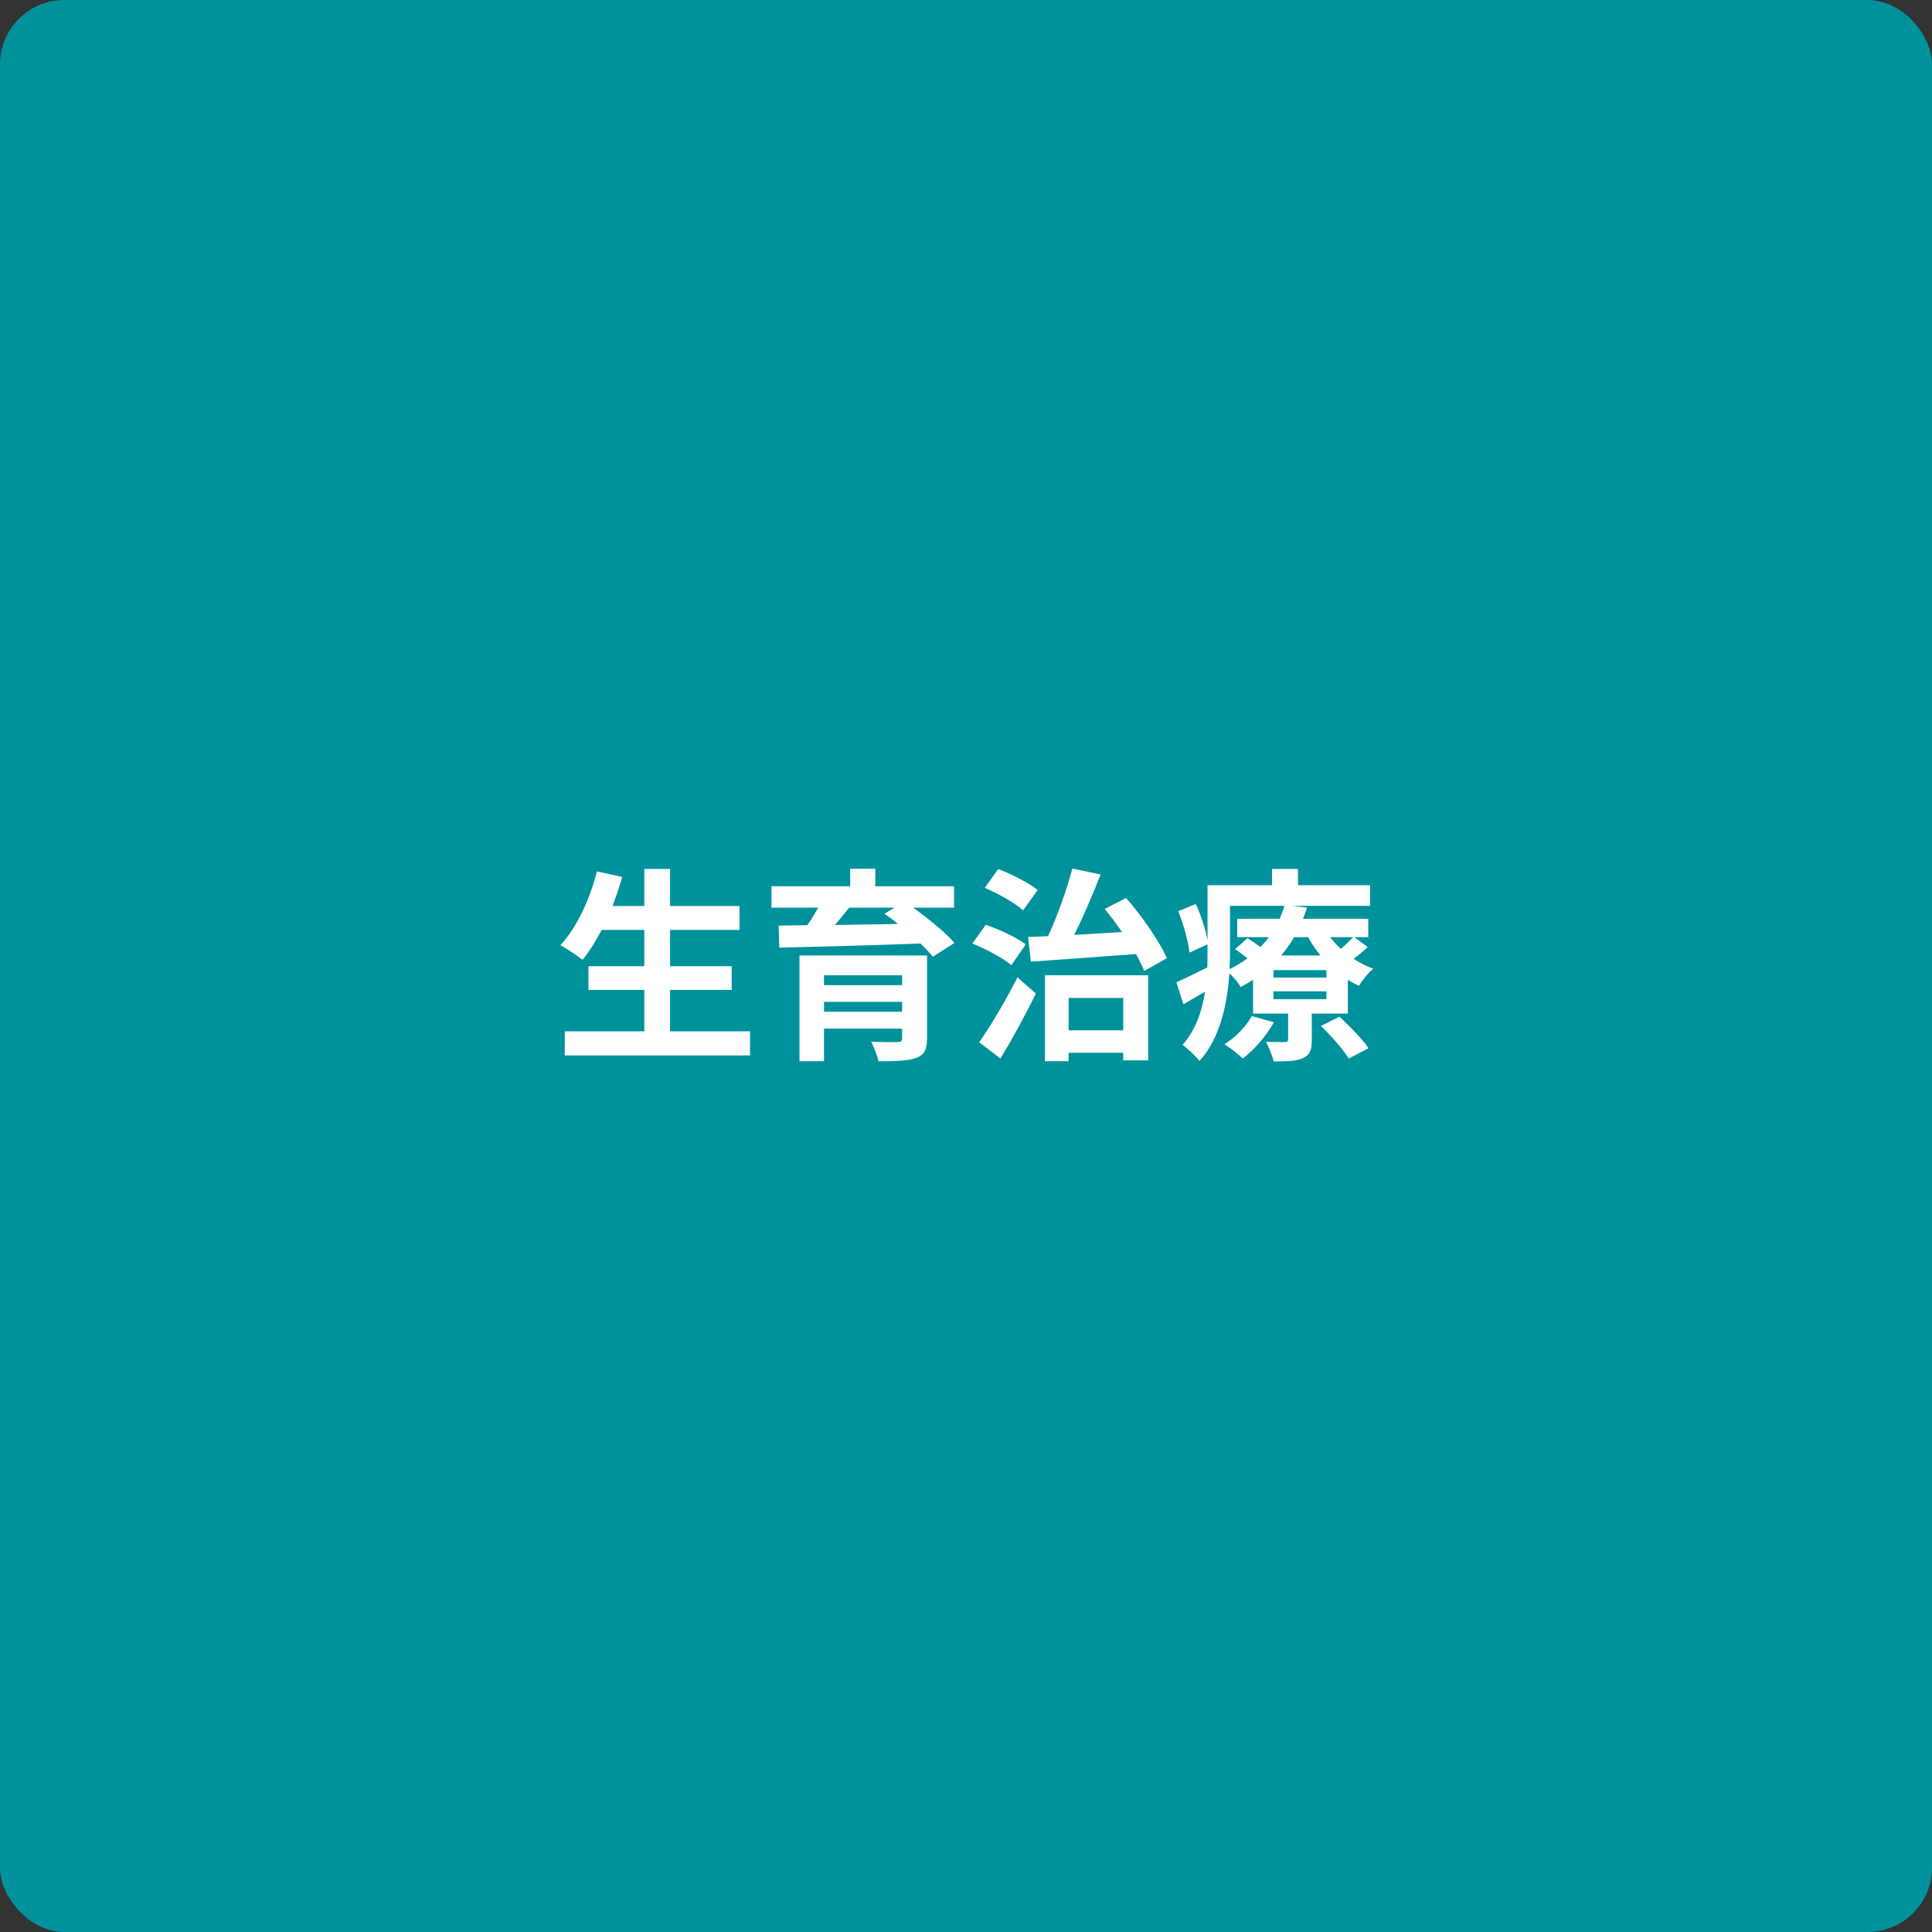
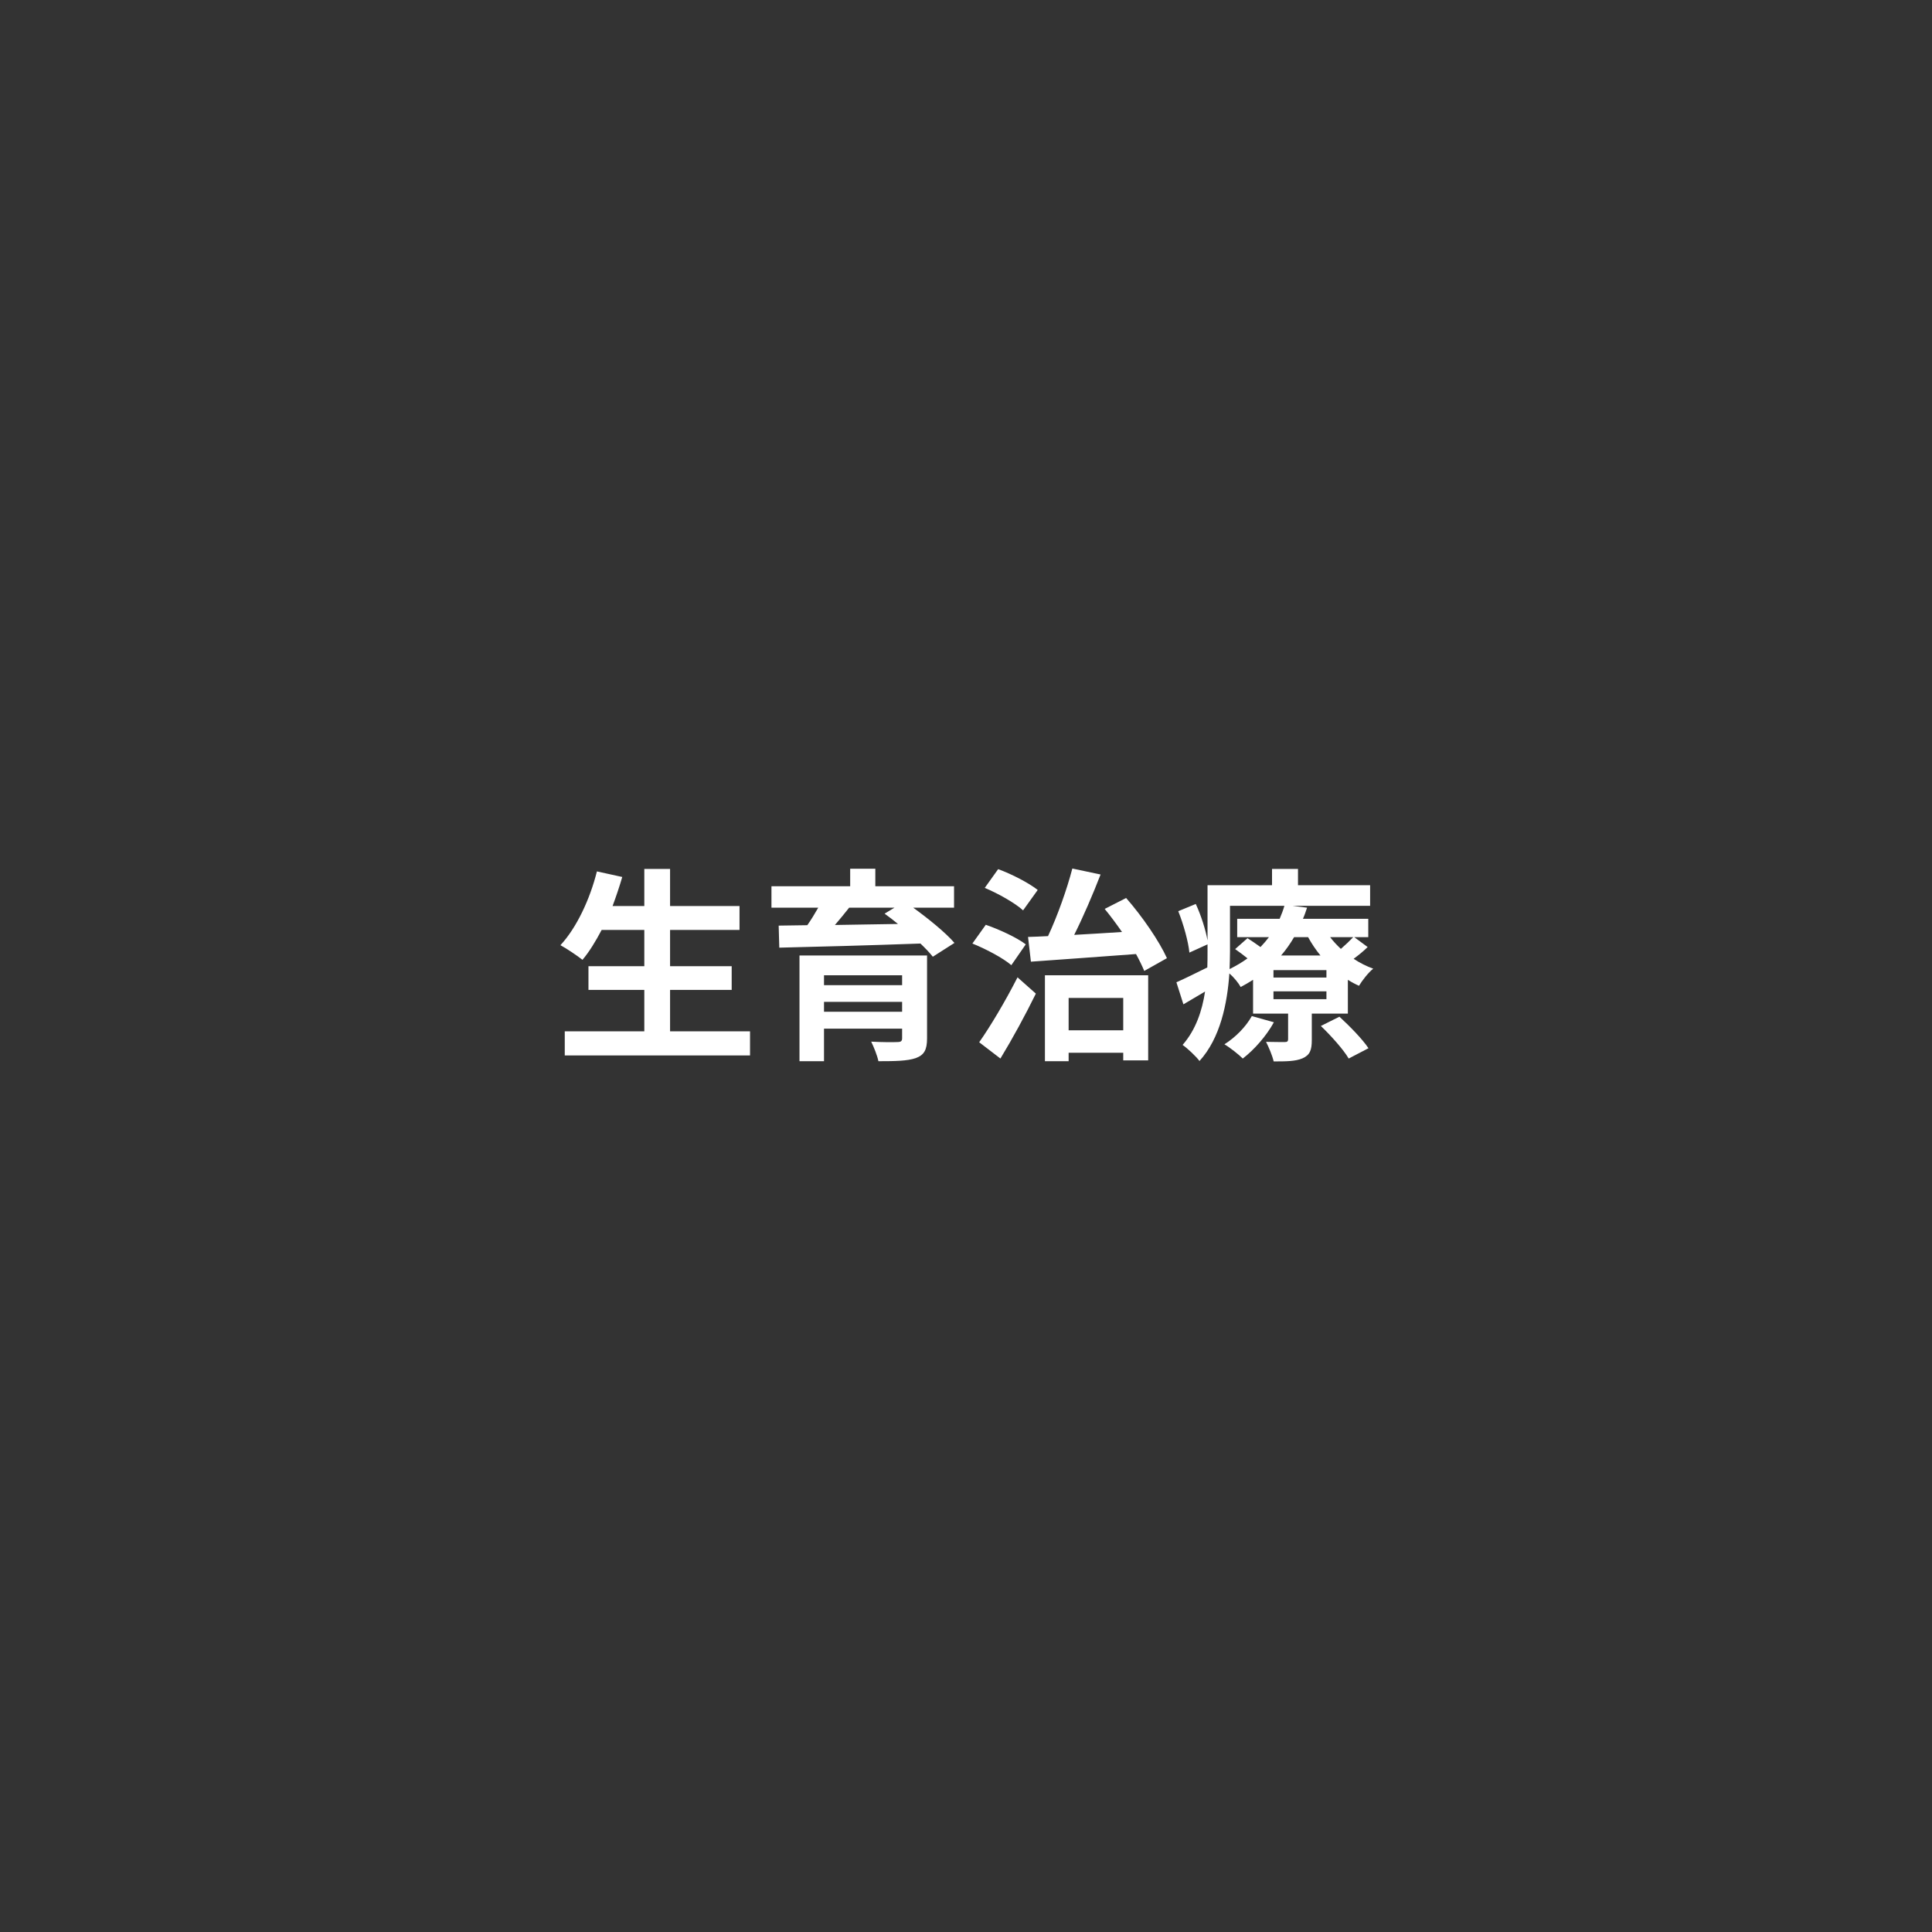
<svg xmlns="http://www.w3.org/2000/svg" width="300" height="300" viewBox="0 0 300 300" fill="none">
  <rect x="0" y="0" width="300" height="300" fill="#333333" stroke="none" />
-   <rect width="300" height="300" rx="10" fill="#00929C" />
  <path d="M104.048 160.144V153.712H113.616V150.032H104.048V144.4H114.832V140.688H104.048V134.928H100.048V140.688H95.12C95.664 139.216 96.176 137.712 96.624 136.176L92.688 135.312C91.6 139.664 89.52 144.08 87.024 146.768C87.984 147.28 89.68 148.432 90.448 149.04C91.504 147.792 92.496 146.16 93.424 144.4H100.048V150.032H91.376V153.712H100.048V160.144H87.696V163.888H116.464V160.144H104.048ZM127.952 157.104V155.568H140.08V157.104H127.952ZM140.08 151.44V152.976H127.952V151.44H140.08ZM143.952 148.368H124.144V164.784H127.952V159.728H140.08V161.2C140.08 161.648 139.92 161.808 139.344 161.808C138.864 161.84 136.816 161.84 135.28 161.744C135.696 162.608 136.208 163.856 136.4 164.784C138.992 164.784 140.88 164.752 142.192 164.304C143.504 163.824 143.952 163.024 143.952 161.232V148.368ZM138.896 140.944L137.36 141.872C138.032 142.352 138.736 142.896 139.44 143.472C136.08 143.536 132.752 143.568 129.648 143.632C130.384 142.768 131.152 141.84 131.856 140.944H138.896ZM148.144 140.944V137.616H135.92V134.896H132.016V137.616H119.792V140.944H127.056C126.544 141.84 125.968 142.8 125.36 143.664L120.912 143.728L121.008 147.152C126.608 147.024 134.96 146.8 142.928 146.512C143.696 147.248 144.368 147.952 144.848 148.56L148.208 146.416C146.8 144.784 144.144 142.64 141.808 140.944H148.144ZM160.08 149.328C164.432 149.008 170.512 148.592 176.4 148.144C176.912 149.072 177.36 150 177.68 150.768L181.2 148.784C180.016 146.16 177.392 142.32 174.864 139.44L171.536 141.136C172.432 142.224 173.36 143.472 174.224 144.72C171.696 144.88 169.168 145.04 166.8 145.168C168.208 142.352 169.68 138.928 170.896 135.792L166.512 134.864C165.68 138.064 164.208 142.224 162.736 145.36C161.616 145.424 160.56 145.456 159.632 145.488L160.08 149.328ZM161.136 138.192C159.76 137.104 157.104 135.728 154.992 134.96L152.912 137.872C154.992 138.736 157.648 140.24 158.864 141.36L161.136 138.192ZM159.28 146.64C157.904 145.584 155.12 144.304 153.072 143.6L150.992 146.512C153.072 147.344 155.792 148.784 157.04 149.872L159.28 146.64ZM155.344 164.368C157.232 161.264 159.216 157.616 160.848 154.288L158 151.76C156.112 155.472 153.744 159.44 152.048 161.84L155.344 164.368ZM174.416 154.96V159.984H165.936V154.96H174.416ZM162.256 164.784H165.936V163.472H174.416V164.656H178.288V151.44H162.256V164.784ZM194.384 157.776C193.456 159.44 191.856 161.072 190.128 162.16C190.96 162.64 192.336 163.728 192.976 164.368C194.736 163.024 196.656 160.848 197.808 158.736L194.384 157.776ZM205.104 159.312C206.672 160.816 208.624 162.992 209.424 164.368L212.496 162.768C211.568 161.36 209.552 159.312 207.984 157.872L205.104 159.312ZM205.968 151.792H197.744V150.64H205.968V151.792ZM205.968 155.152H197.744V153.936H205.968V155.152ZM190.992 140.656H199.44C199.248 141.328 198.992 142 198.704 142.672H192.112V145.52H197.04C196.656 146.032 196.208 146.544 195.728 147.056C195.056 146.576 194.32 146.064 193.712 145.68L191.792 147.376C192.4 147.792 193.072 148.304 193.712 148.816C192.88 149.424 191.952 149.968 190.928 150.48C190.96 149.52 190.992 148.592 190.992 147.728V140.656ZM203.12 145.52C203.664 146.512 204.304 147.472 205.04 148.368H198.928C199.696 147.472 200.368 146.512 200.944 145.52H203.12ZM210.128 145.52C209.648 146.032 208.912 146.736 208.208 147.344C207.6 146.768 207.024 146.16 206.544 145.52H210.128ZM210.288 145.52H212.464V142.672H202.32C202.576 142.096 202.768 141.52 202.96 140.944L200.72 140.656H212.752V137.456H201.552V134.928H197.52V137.456H187.504V146.032C187.216 144.4 186.512 142.16 185.68 140.368L182.96 141.488C183.792 143.568 184.528 146.256 184.688 147.92L187.504 146.64V147.728C187.504 148.528 187.504 149.36 187.472 150.224C185.648 151.12 183.92 151.984 182.672 152.528L183.76 155.952C184.848 155.312 185.968 154.64 187.12 153.968C186.672 156.944 185.68 159.92 183.632 162.256C184.304 162.704 185.744 164.048 186.256 164.752C189.488 161.2 190.576 155.824 190.896 151.152C191.568 151.728 192.304 152.624 192.656 153.264C193.328 152.912 193.968 152.528 194.576 152.144V157.392H200.016V161.36C200.016 161.68 199.888 161.808 199.536 161.808C199.12 161.808 197.776 161.808 196.592 161.776C197.008 162.608 197.552 163.856 197.776 164.816C199.664 164.816 201.136 164.816 202.256 164.336C203.408 163.824 203.696 163.056 203.696 161.488V157.392H209.296V152.144C209.84 152.496 210.448 152.816 211.024 153.072C211.504 152.272 212.464 151.024 213.232 150.416C212.176 150.032 211.152 149.52 210.192 148.88C210.928 148.336 211.696 147.728 212.368 147.056L210.288 145.52Z" fill="white" />
</svg>